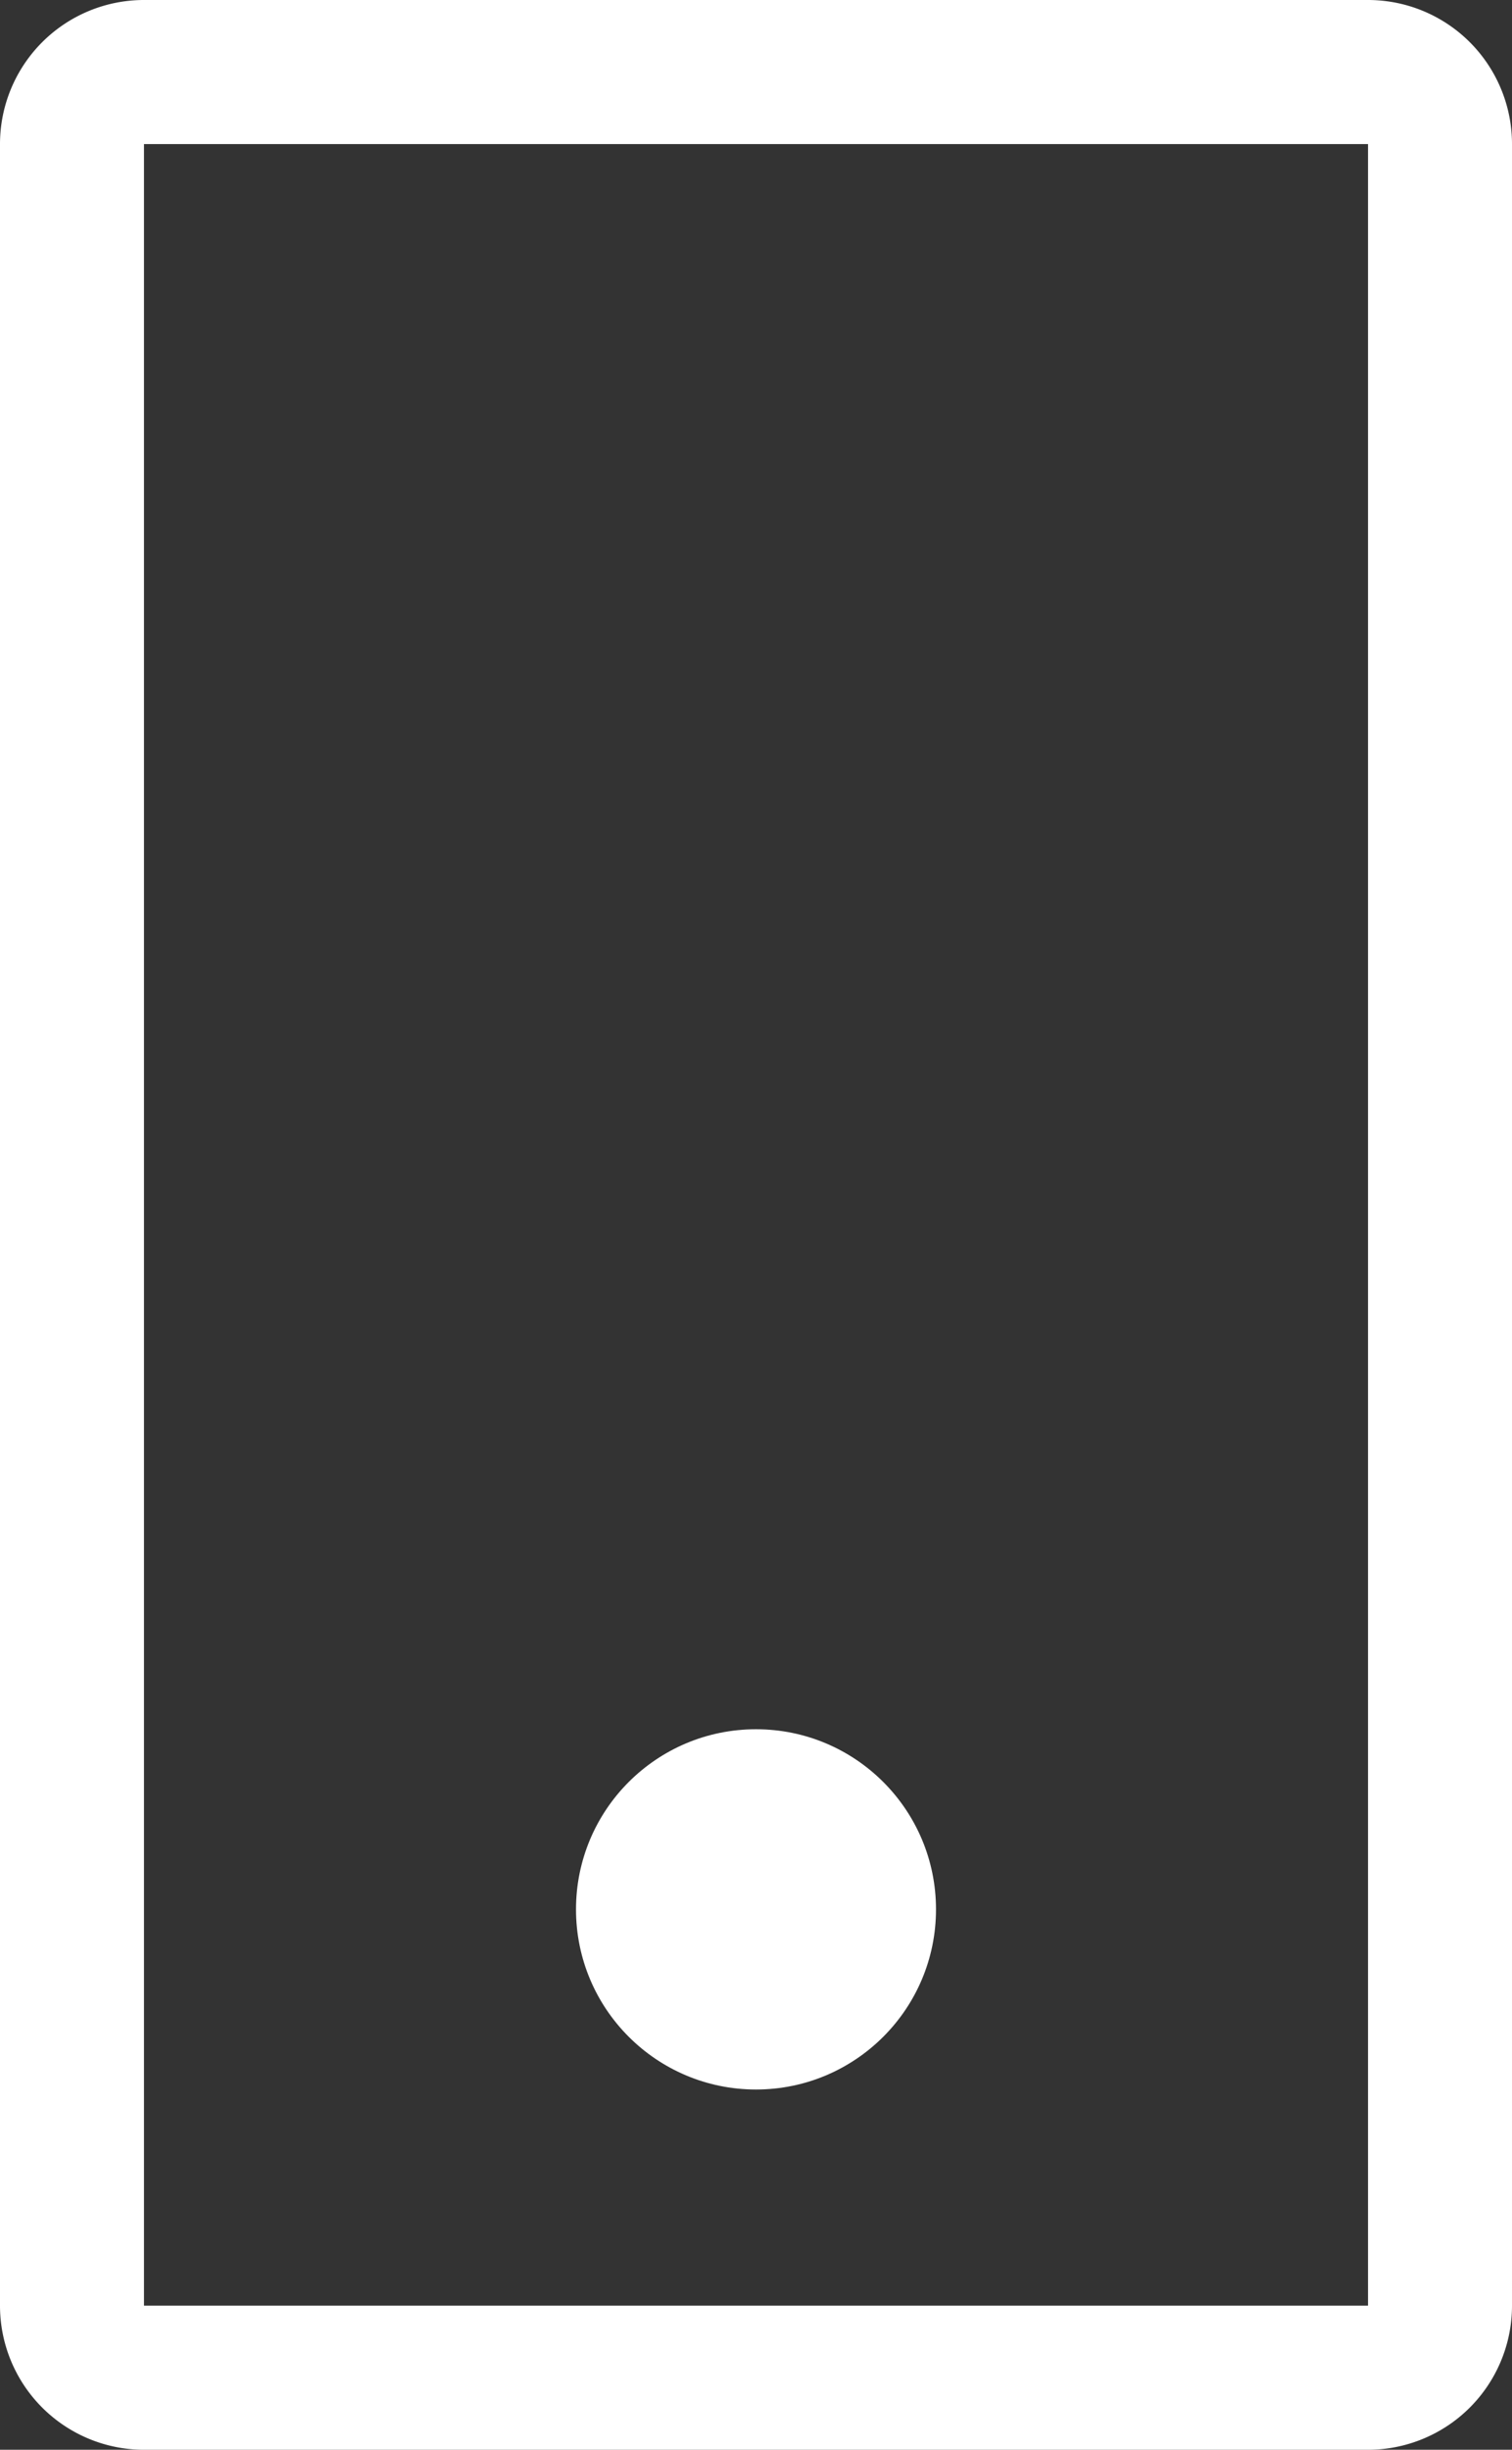
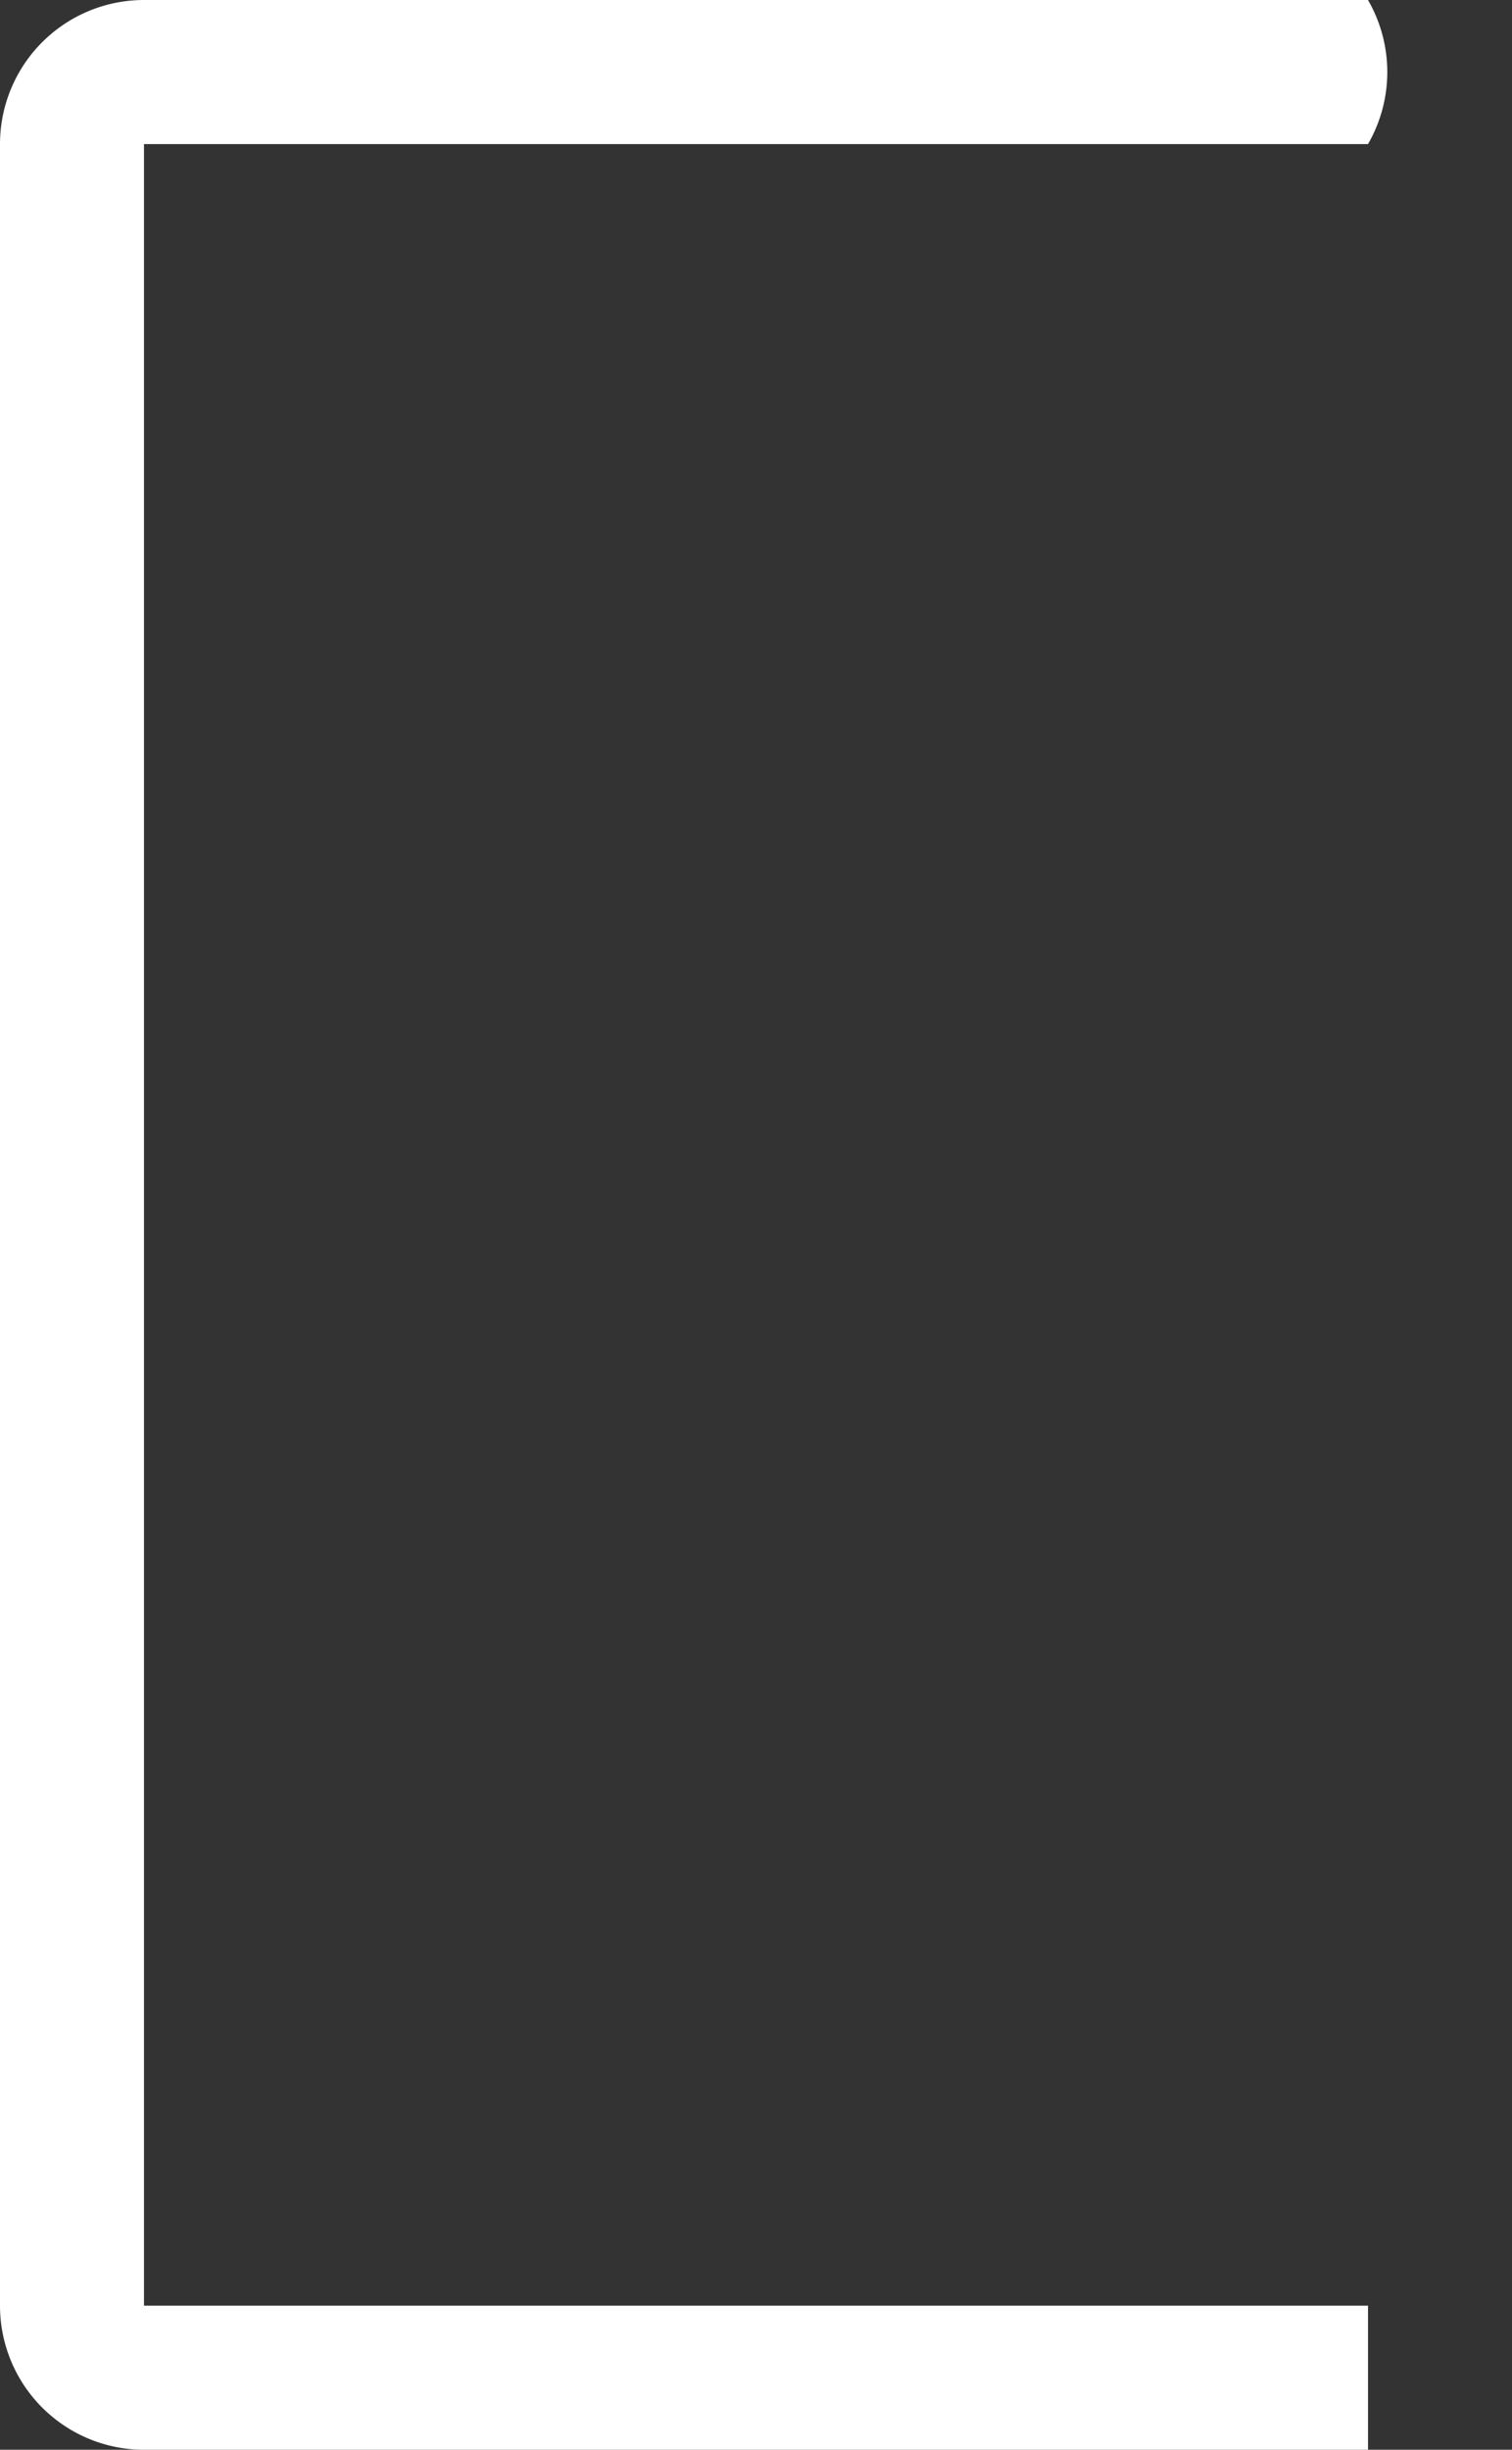
<svg xmlns="http://www.w3.org/2000/svg" viewBox="0 0 21 34">
  <rect x="0" y="0" width="21" height="34" fill="#333333" stroke="none" />
  <defs>
    <style>.cls-1{fill:#fff;}</style>
  </defs>
  <title>ico-sp</title>
  <g id="レイヤー_2" data-name="レイヤー 2">
    <g id="レイヤー_1-2" data-name="レイヤー 1">
-       <path class="cls-1" d="M19,0H2A2,2,0,0,0,0,2V32a2,2,0,0,0,2,2H19a2,2,0,0,0,2-2V2A2,2,0,0,0,19,0ZM2,32V2H19V32Z" />
-       <circle class="cls-1" cx="10.5" cy="26.5" r="2.5" />
+       <path class="cls-1" d="M19,0H2A2,2,0,0,0,0,2V32a2,2,0,0,0,2,2H19V2A2,2,0,0,0,19,0ZM2,32V2H19V32Z" />
    </g>
  </g>
</svg>